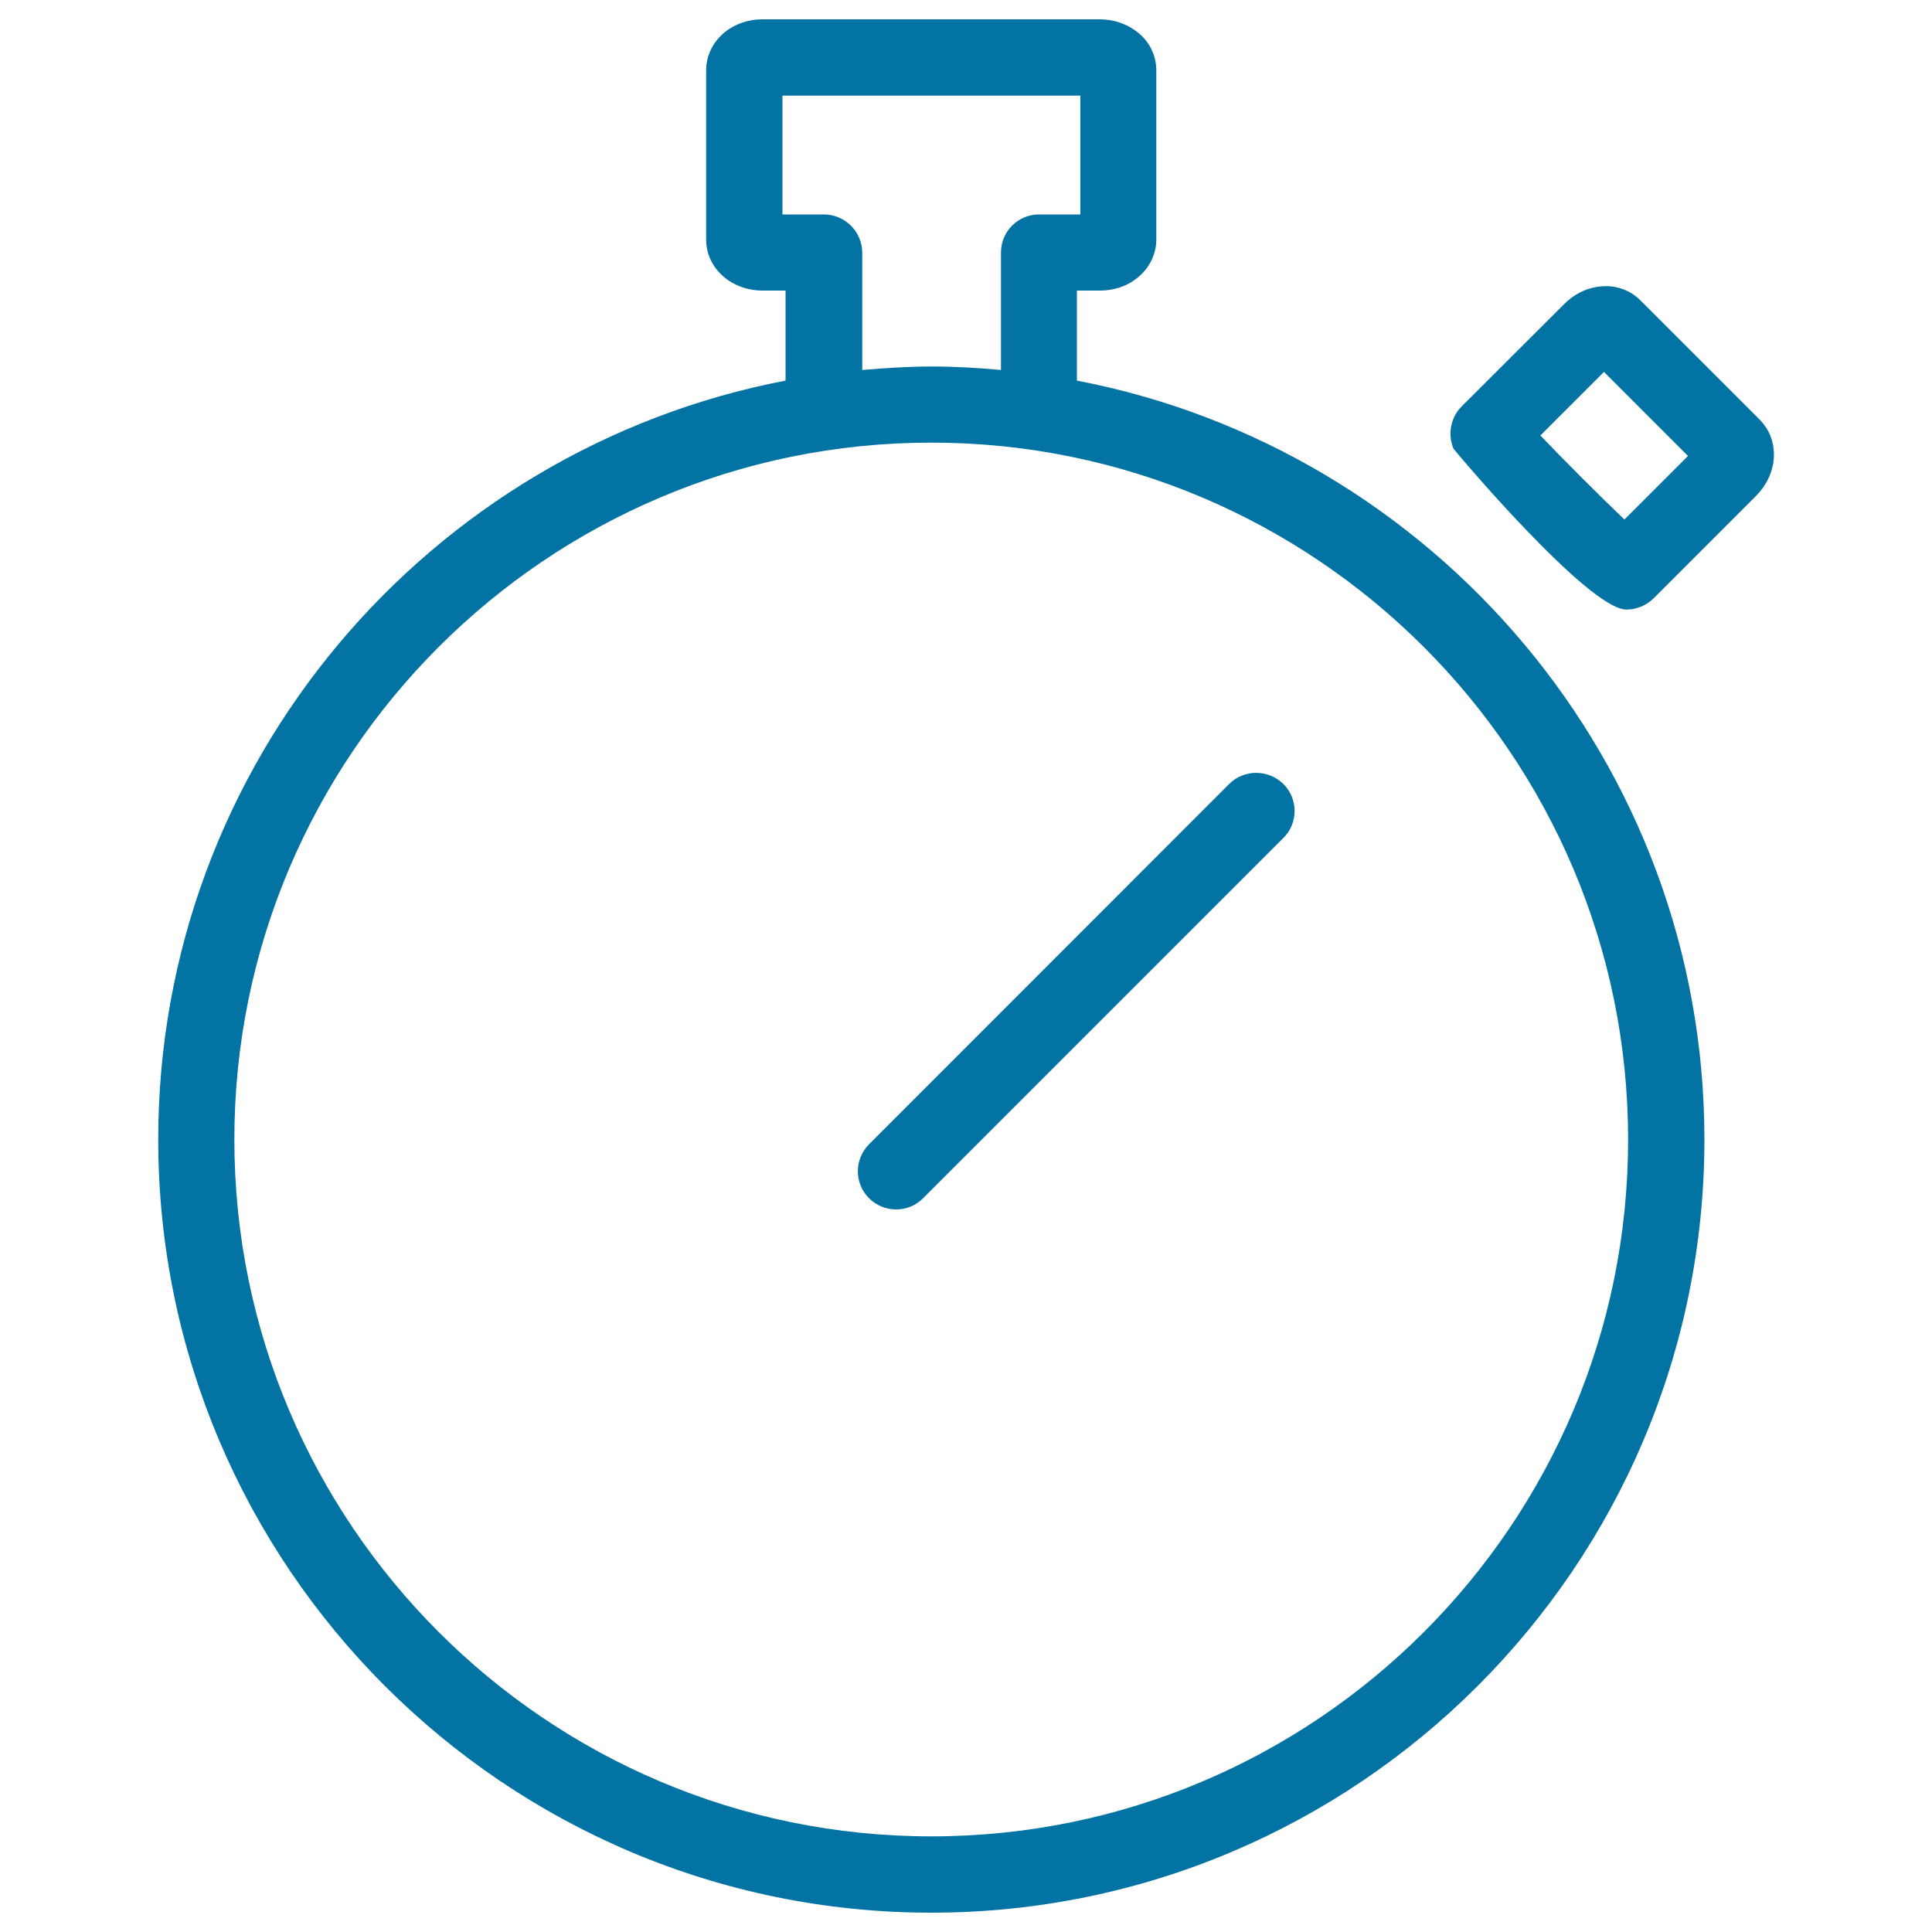
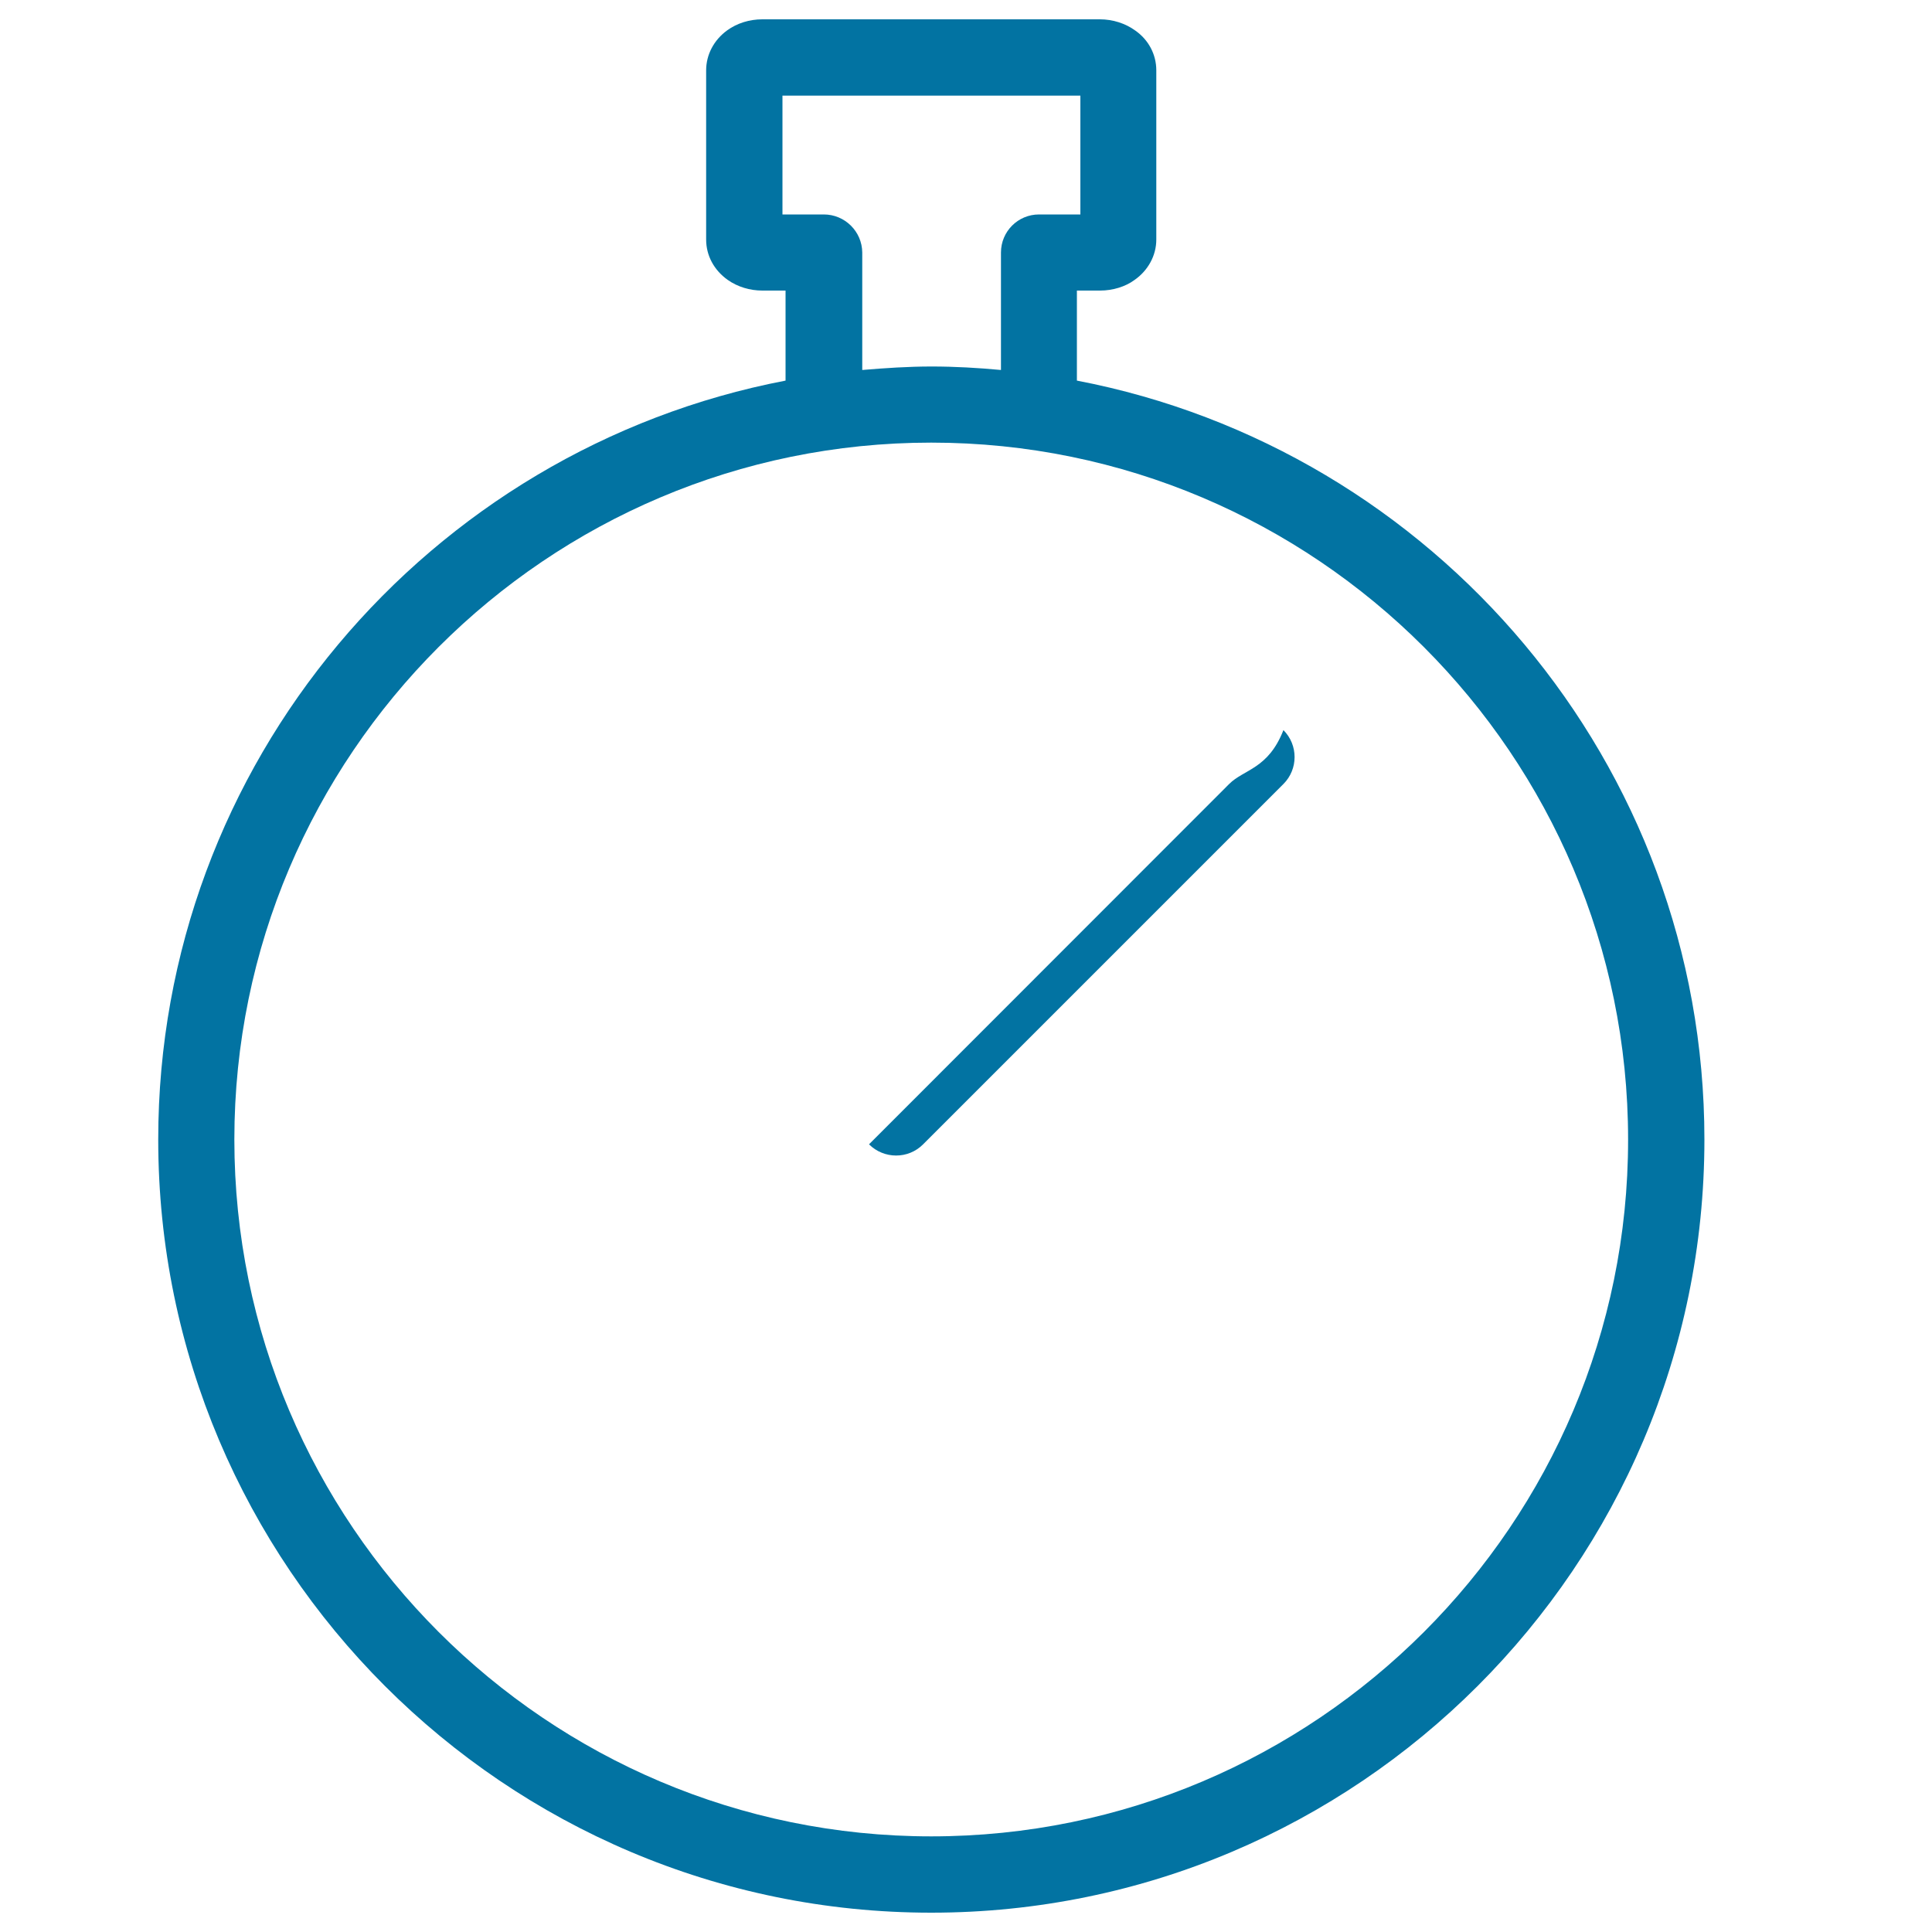
<svg xmlns="http://www.w3.org/2000/svg" viewBox="0 0 1000 1000" style="fill:#0273a2">
  <title>Thin  Stopwatch Time SVG icon</title>
-   <path d="M910.9,217.3l-61.7-61.7c-4.7-4.8-11.1-7.5-18.2-7.5c-1.1,0-3.5,0.2-4.5,0.4c-6.3,1-12.3,4.2-16.9,8.9l-53.1,53c-5.6,5.6-7.3,14.4-4.2,21.8c0.4,0.8,69.8,83.3,89.5,83.3c5.3,0,10.3-2.1,14.1-5.8l53-53c4.8-4.8,7.9-10.8,8.9-16.8C919.2,231.4,916.7,223.2,910.9,217.3z M840.8,268.9c-12.5-11.9-31.6-31-43.5-43.5l32.9-32.9l43.5,43.5L840.8,268.9z" />
-   <path d="M636.2,405.8L449.8,592.3c-7.7,7.7-7.7,20.2,0,27.9c3.8,3.8,8.9,5.8,14,5.8c5.1,0,10.1-1.9,14-5.8l186.5-186.5c7.7-7.7,7.7-20.2,0-27.9C656.4,398.1,643.9,398.1,636.2,405.8z" />
+   <path d="M636.2,405.8L449.8,592.3c3.8,3.8,8.9,5.8,14,5.8c5.1,0,10.1-1.9,14-5.8l186.5-186.5c7.7-7.7,7.7-20.2,0-27.9C656.4,398.1,643.9,398.1,636.2,405.8z" />
  <path d="M557.4,197v-46.6h12c6.7,0,13.2-2.1,17.7-5.4c7.1-4.9,11.4-12.7,11.4-21V36.4c0-8.2-4-15.8-10.9-20.6c-5.1-3.7-11.6-5.8-18.3-5.8H394.6c-6.7,0-13.1,2-18.2,5.7c-6.9,5-10.9,12.6-10.9,20.7V124c0,8.2,4,15.8,11.2,20.9c5.1,3.6,11.5,5.5,17.9,5.5h12V197C222,232.4,81.9,394.9,81.9,589.8C81.9,810.5,261.4,990,482,990c220.6,0,400.2-179.5,400.2-400.2C882.2,394.9,742.1,232.4,557.4,197z M426.4,111H405V49.5h154.2V111h-21.4c-10.9,0-19.7,8.8-19.7,19.7v60.8c-11.8-1.1-23.8-1.8-35.9-1.8s-24,0.8-35.9,1.8v-60.8C446.2,119.8,437.3,111,426.4,111z M482,950.5c-198.9,0-360.7-161.8-360.7-360.7c0-198.9,161.8-360.7,360.7-360.7c198.9,0,360.7,161.8,360.7,360.7C842.8,788.7,681,950.5,482,950.5z" />
</svg>